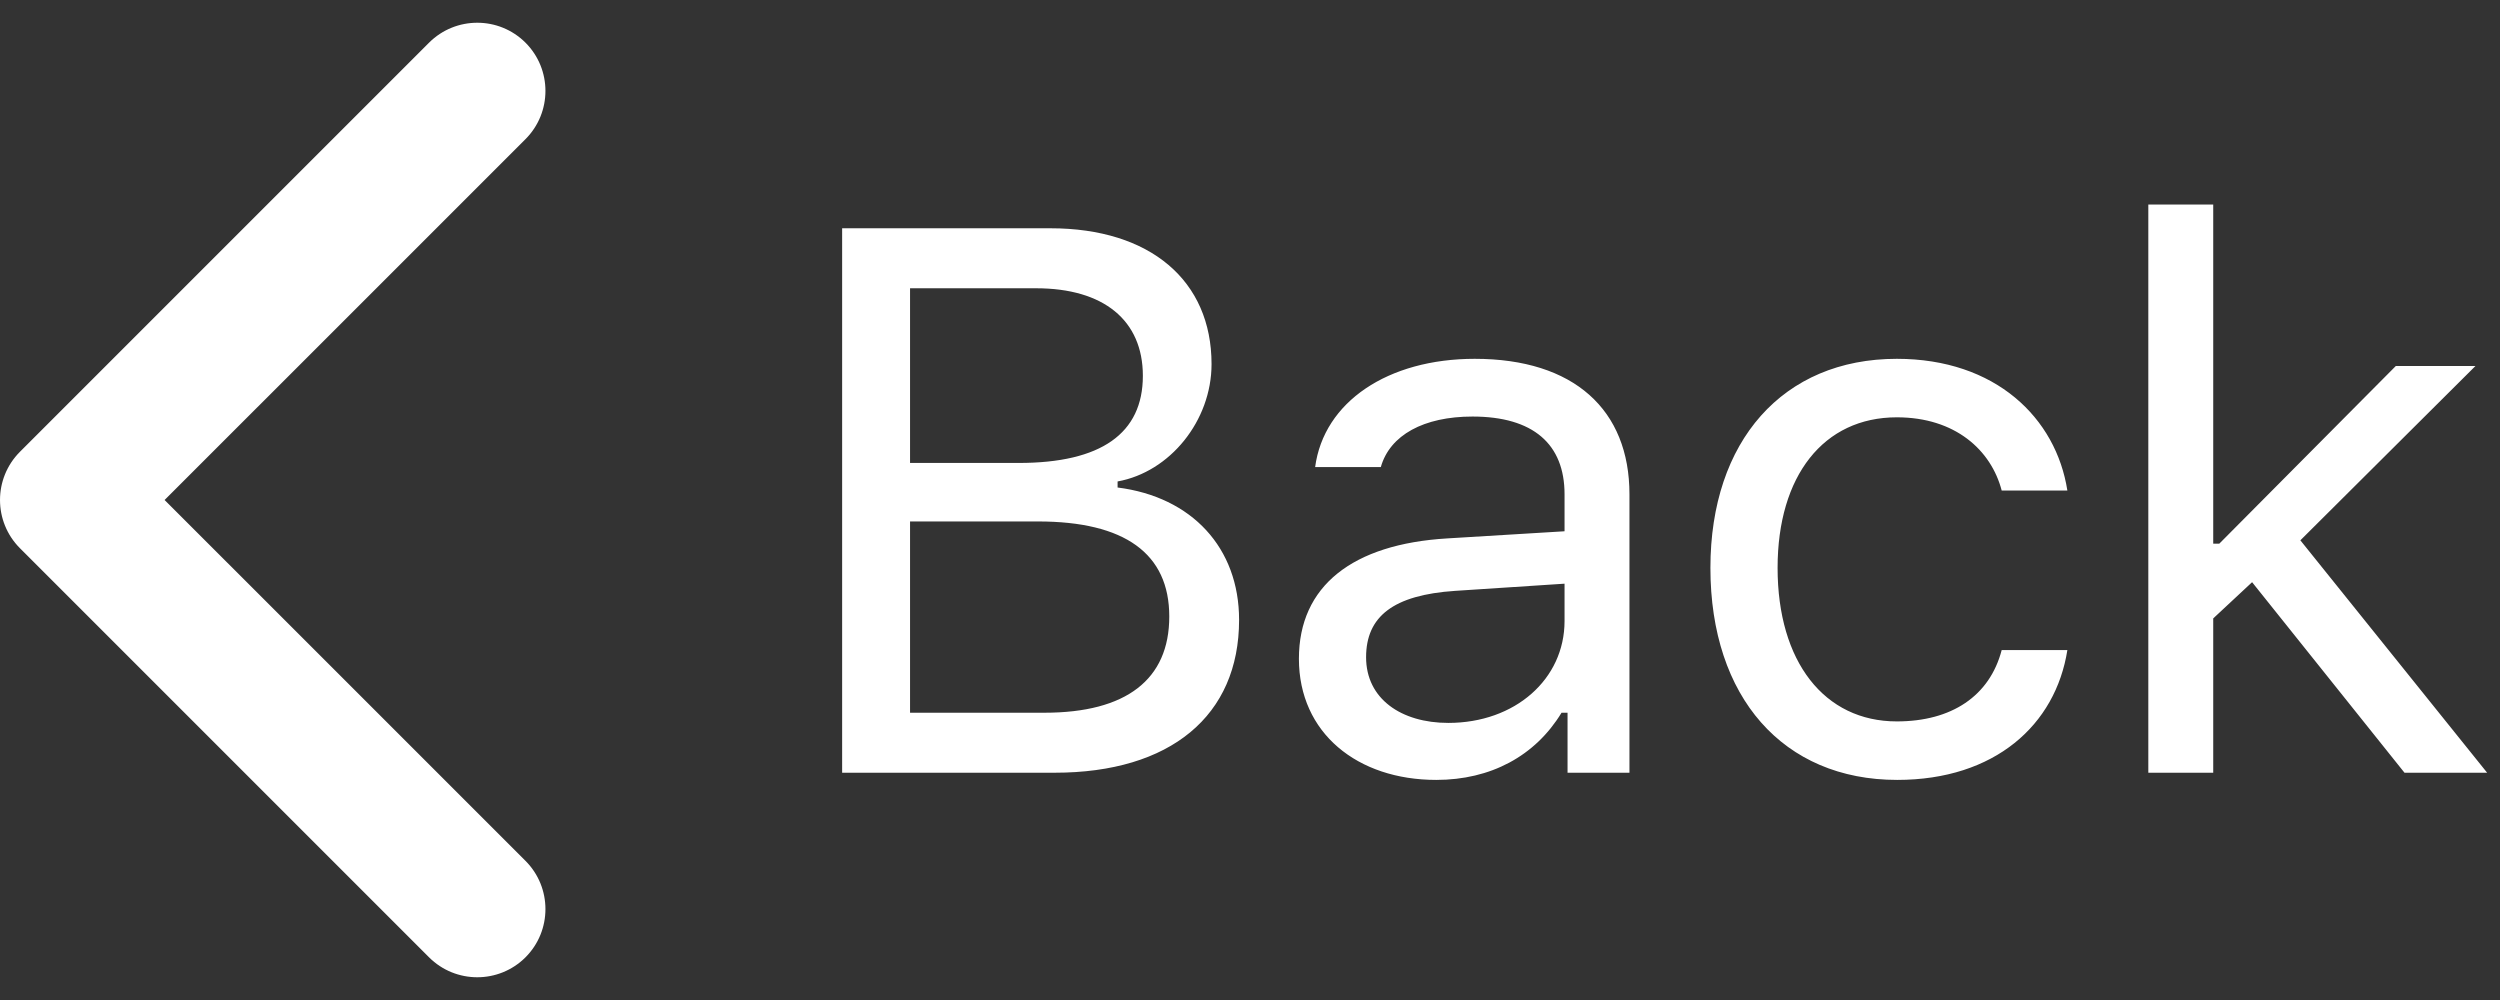
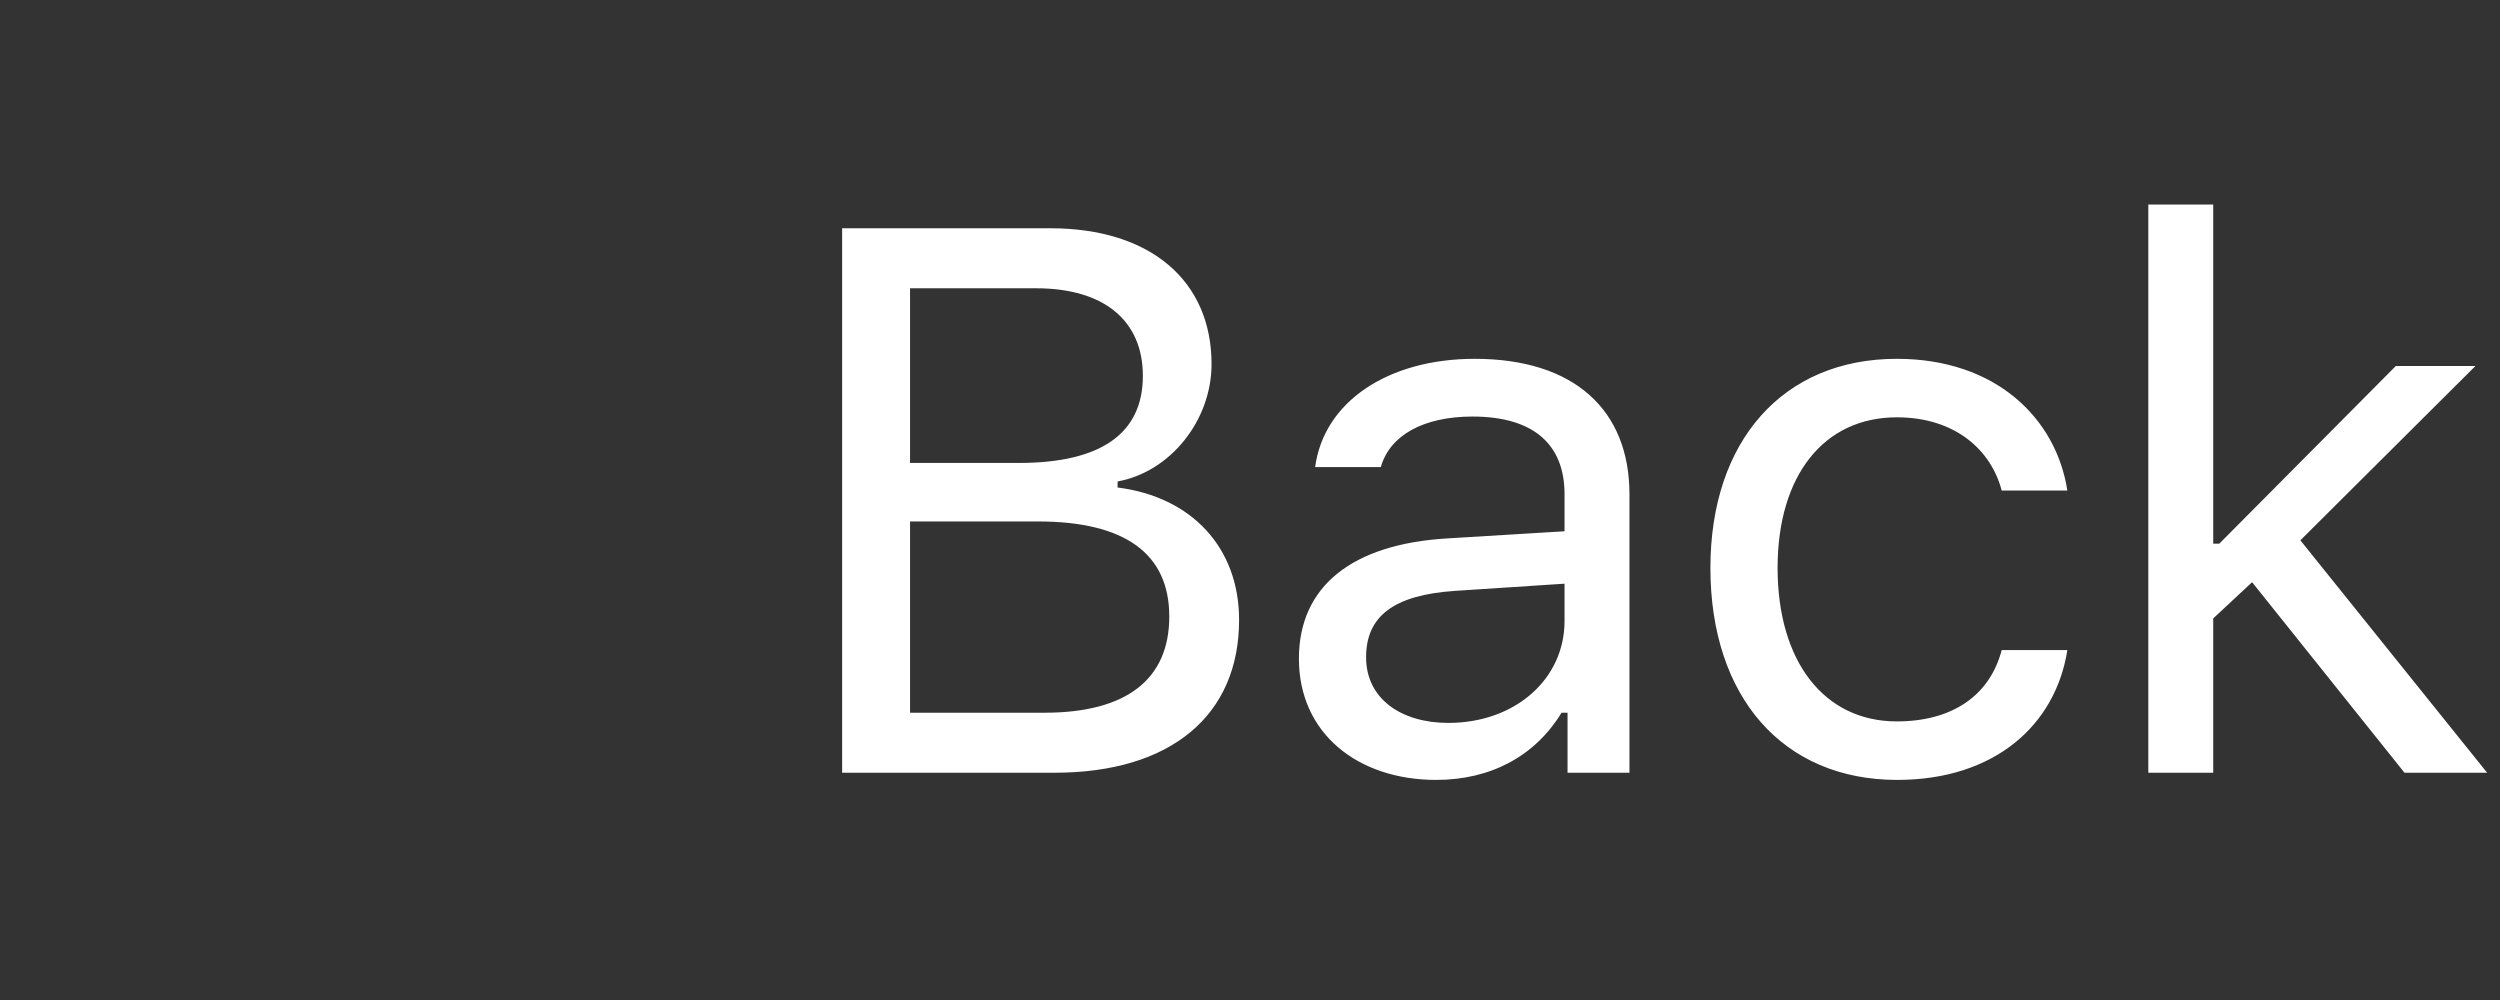
<svg xmlns="http://www.w3.org/2000/svg" width="55px" height="22px" viewBox="0 0 55 22" version="1.1">
  <rect x="0" y="0" width="55" height="22" fill="#333333" stroke="none" />
  <title>back-white</title>
  <desc>Created with Sketch.</desc>
  <g id="iOS" stroke="none" stroke-width="1" fill="none" fill-rule="evenodd">
    <g id="Story" transform="translate(-9, -31)" fill="#FFFFFF" fill-rule="nonzero">
      <g id="back-white" transform="translate(9, 31)">
        <path d="M23.201,17 L18.527,17 L18.527,5.022 L23.109,5.022 C25.309,5.022 26.654,6.176 26.654,8.01 C26.654,9.255 25.741,10.384 24.587,10.592 L24.587,10.725 C26.222,10.932 27.26,12.053 27.26,13.638 C27.26,15.747 25.749,17 23.201,17 Z M20.021,6.342 L20.021,10.185 L22.412,10.185 C24.222,10.185 25.143,9.538 25.143,8.268 C25.143,7.047 24.28,6.342 22.794,6.342 L20.021,6.342 Z M20.021,15.68 L22.977,15.68 C24.778,15.68 25.724,14.95 25.724,13.563 C25.724,12.177 24.745,11.472 22.835,11.472 L20.021,11.472 L20.021,15.68 Z M31.863,15.904 C33.333,15.904 34.42,14.941 34.42,13.663 L34.42,12.841 L32.013,12.999 C30.652,13.09 30.054,13.563 30.054,14.46 C30.054,15.373 30.826,15.904 31.863,15.904 Z M31.598,17.158 C29.863,17.158 28.576,16.128 28.576,14.493 C28.576,12.891 29.755,11.97 31.839,11.845 L34.42,11.688 L34.42,10.874 C34.42,9.77 33.731,9.164 32.395,9.164 C31.324,9.164 30.577,9.571 30.378,10.276 L28.933,10.276 C29.124,8.84 30.535,7.894 32.444,7.894 C34.628,7.894 35.848,9.015 35.848,10.874 L35.848,17 L34.486,17 L34.486,15.68 L34.354,15.68 C33.773,16.635 32.793,17.158 31.598,17.158 Z M45.482,10.791 L44.037,10.791 C43.805,9.903 43.016,9.181 41.73,9.181 C40.119,9.181 39.107,10.467 39.107,12.493 C39.107,14.56 40.136,15.871 41.73,15.871 C42.933,15.871 43.772,15.315 44.037,14.302 L45.482,14.302 C45.224,15.946 43.888,17.158 41.738,17.158 C39.231,17.158 37.629,15.34 37.629,12.493 C37.629,9.704 39.223,7.894 41.73,7.894 C43.905,7.894 45.233,9.197 45.482,10.791 Z M48.824,11.961 L52.708,8.052 L54.46,8.052 L50.608,11.887 L54.717,17 L52.899,17 L49.546,12.808 L48.691,13.605 L48.691,17 L47.263,17 L47.263,4.499 L48.691,4.499 L48.691,11.961 L48.824,11.961 Z" id="Back" />
-         <path d="M3.621,11 L11.561,3.061 C12.146,2.475 12.146,1.525 11.561,0.939 C10.975,0.354 10.025,0.354 9.439,0.939 L0.439,9.939 C-0.146,10.525 -0.146,11.475 0.439,12.061 L9.439,21.061 C10.025,21.646 10.975,21.646 11.561,21.061 C12.146,20.475 12.146,19.525 11.561,18.939 L3.621,11 Z" id="Path" />
      </g>
    </g>
  </g>
</svg>